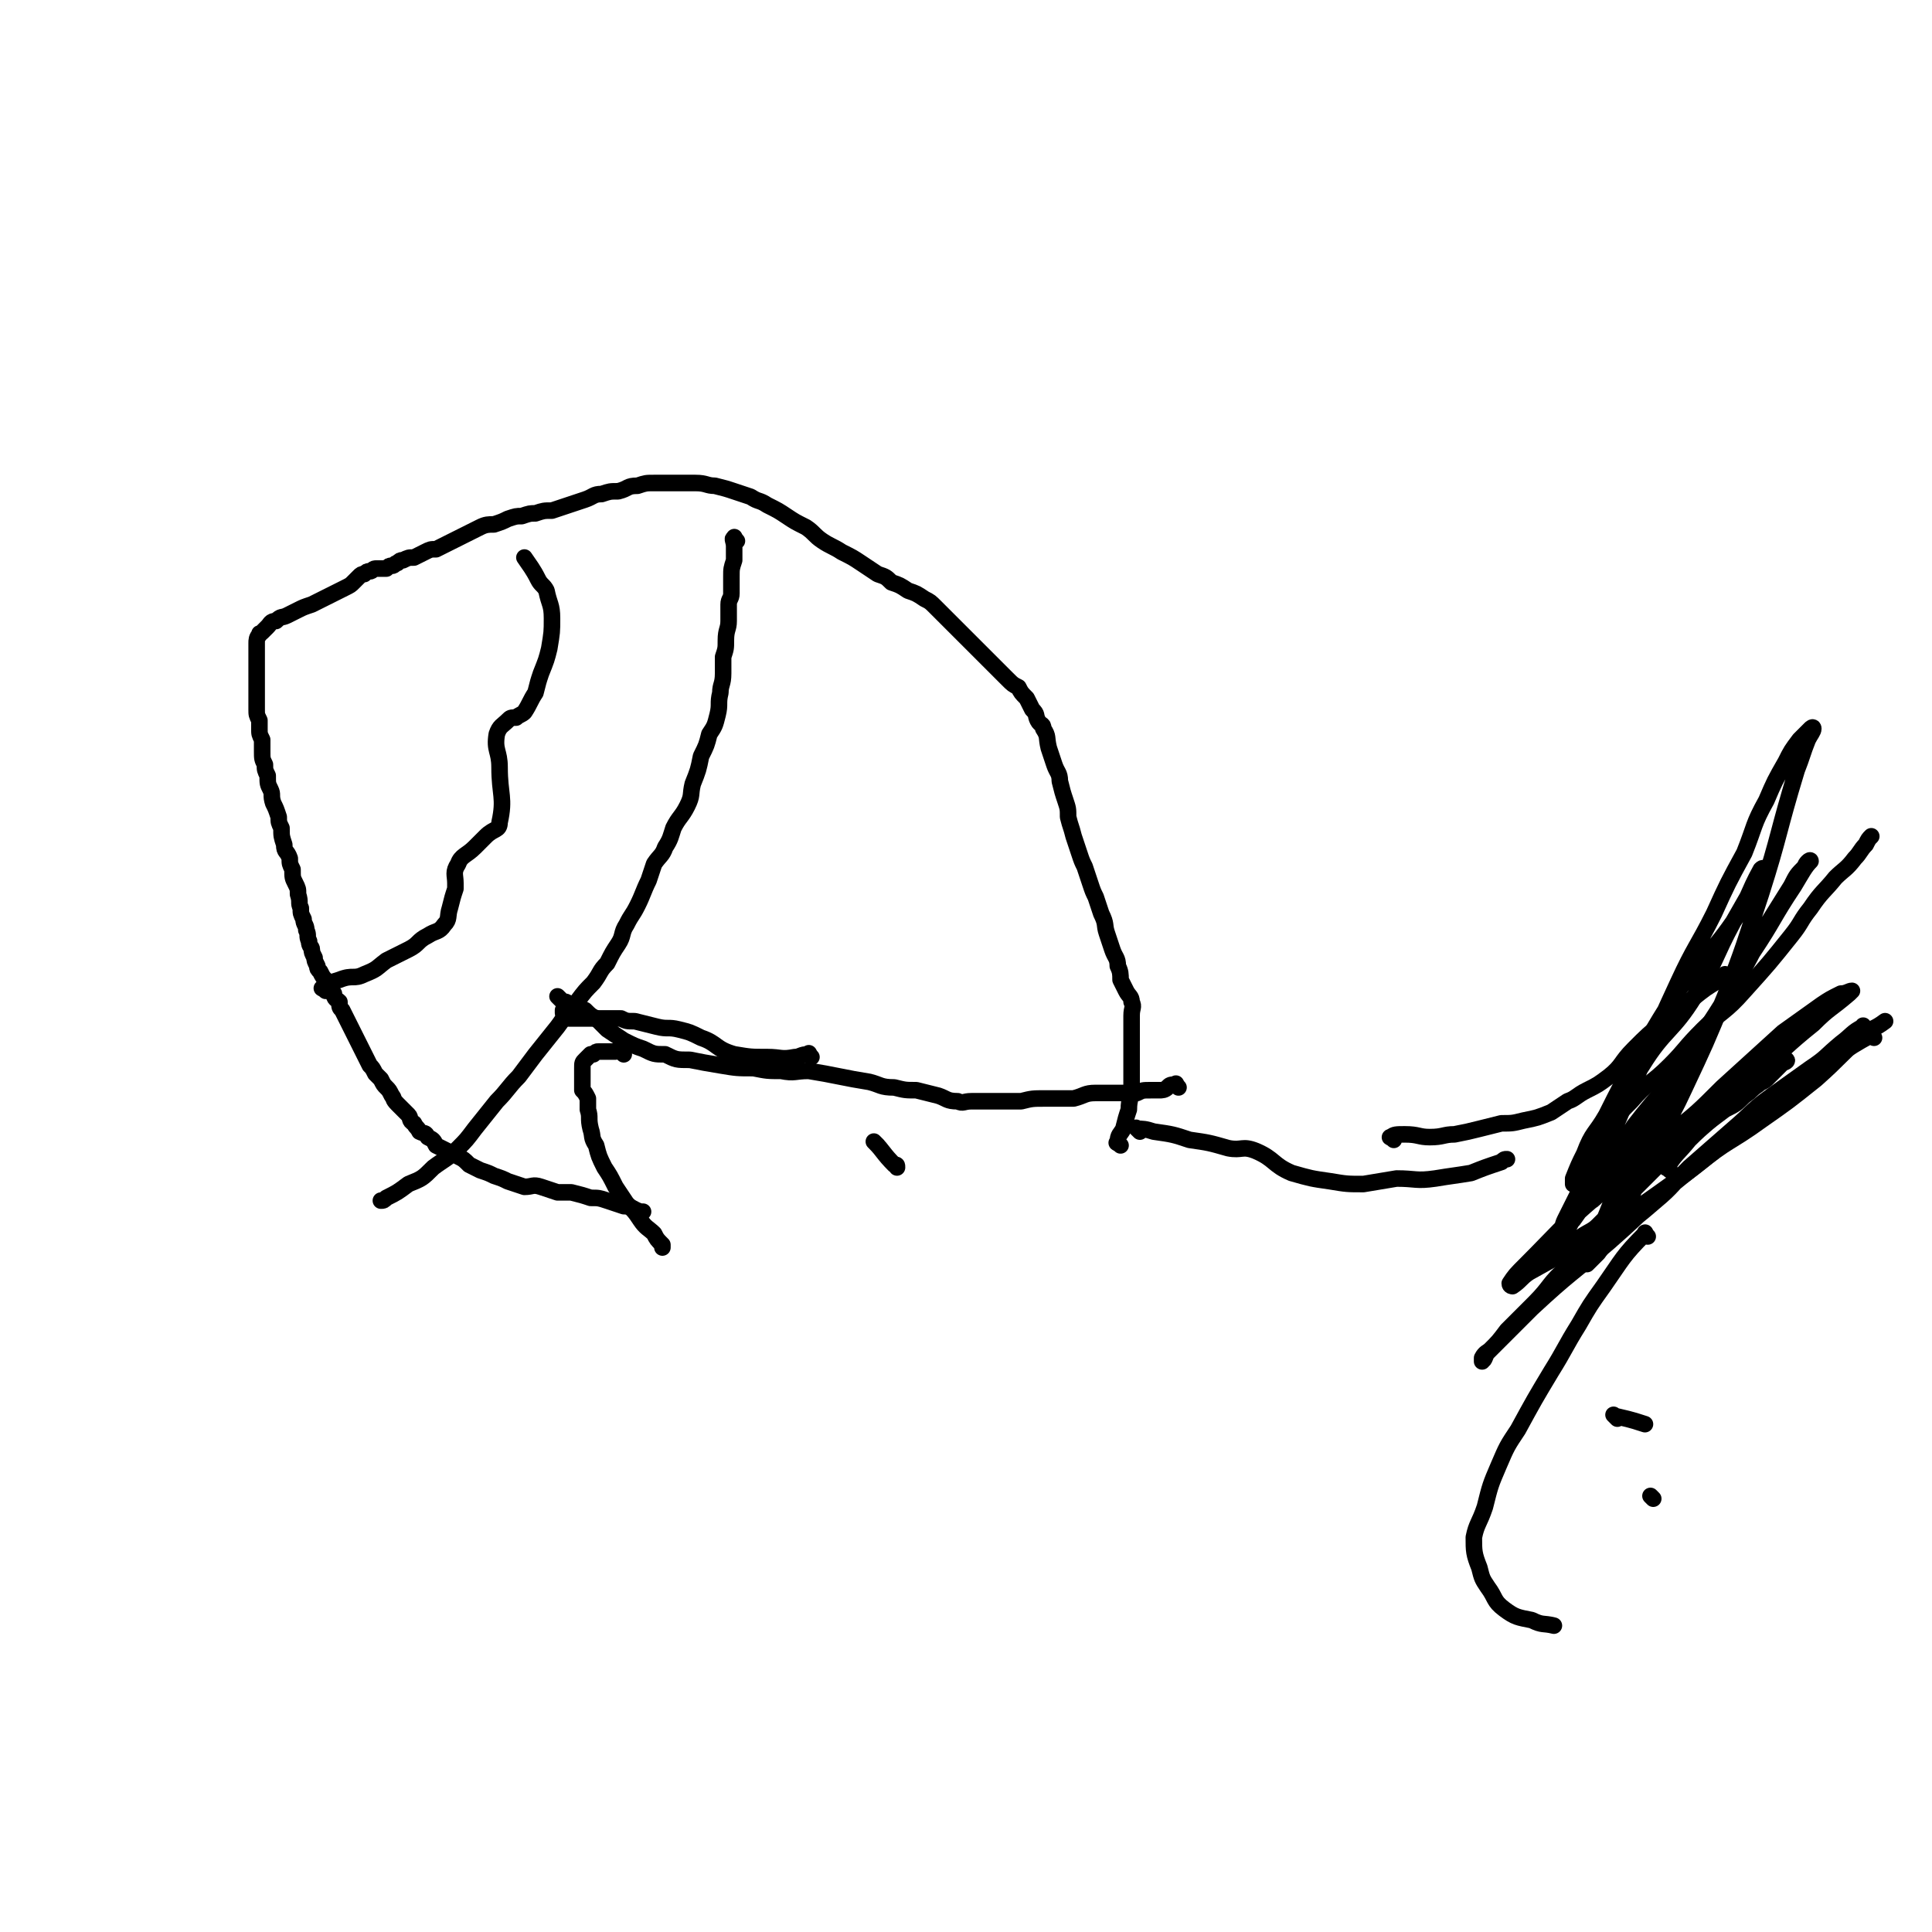
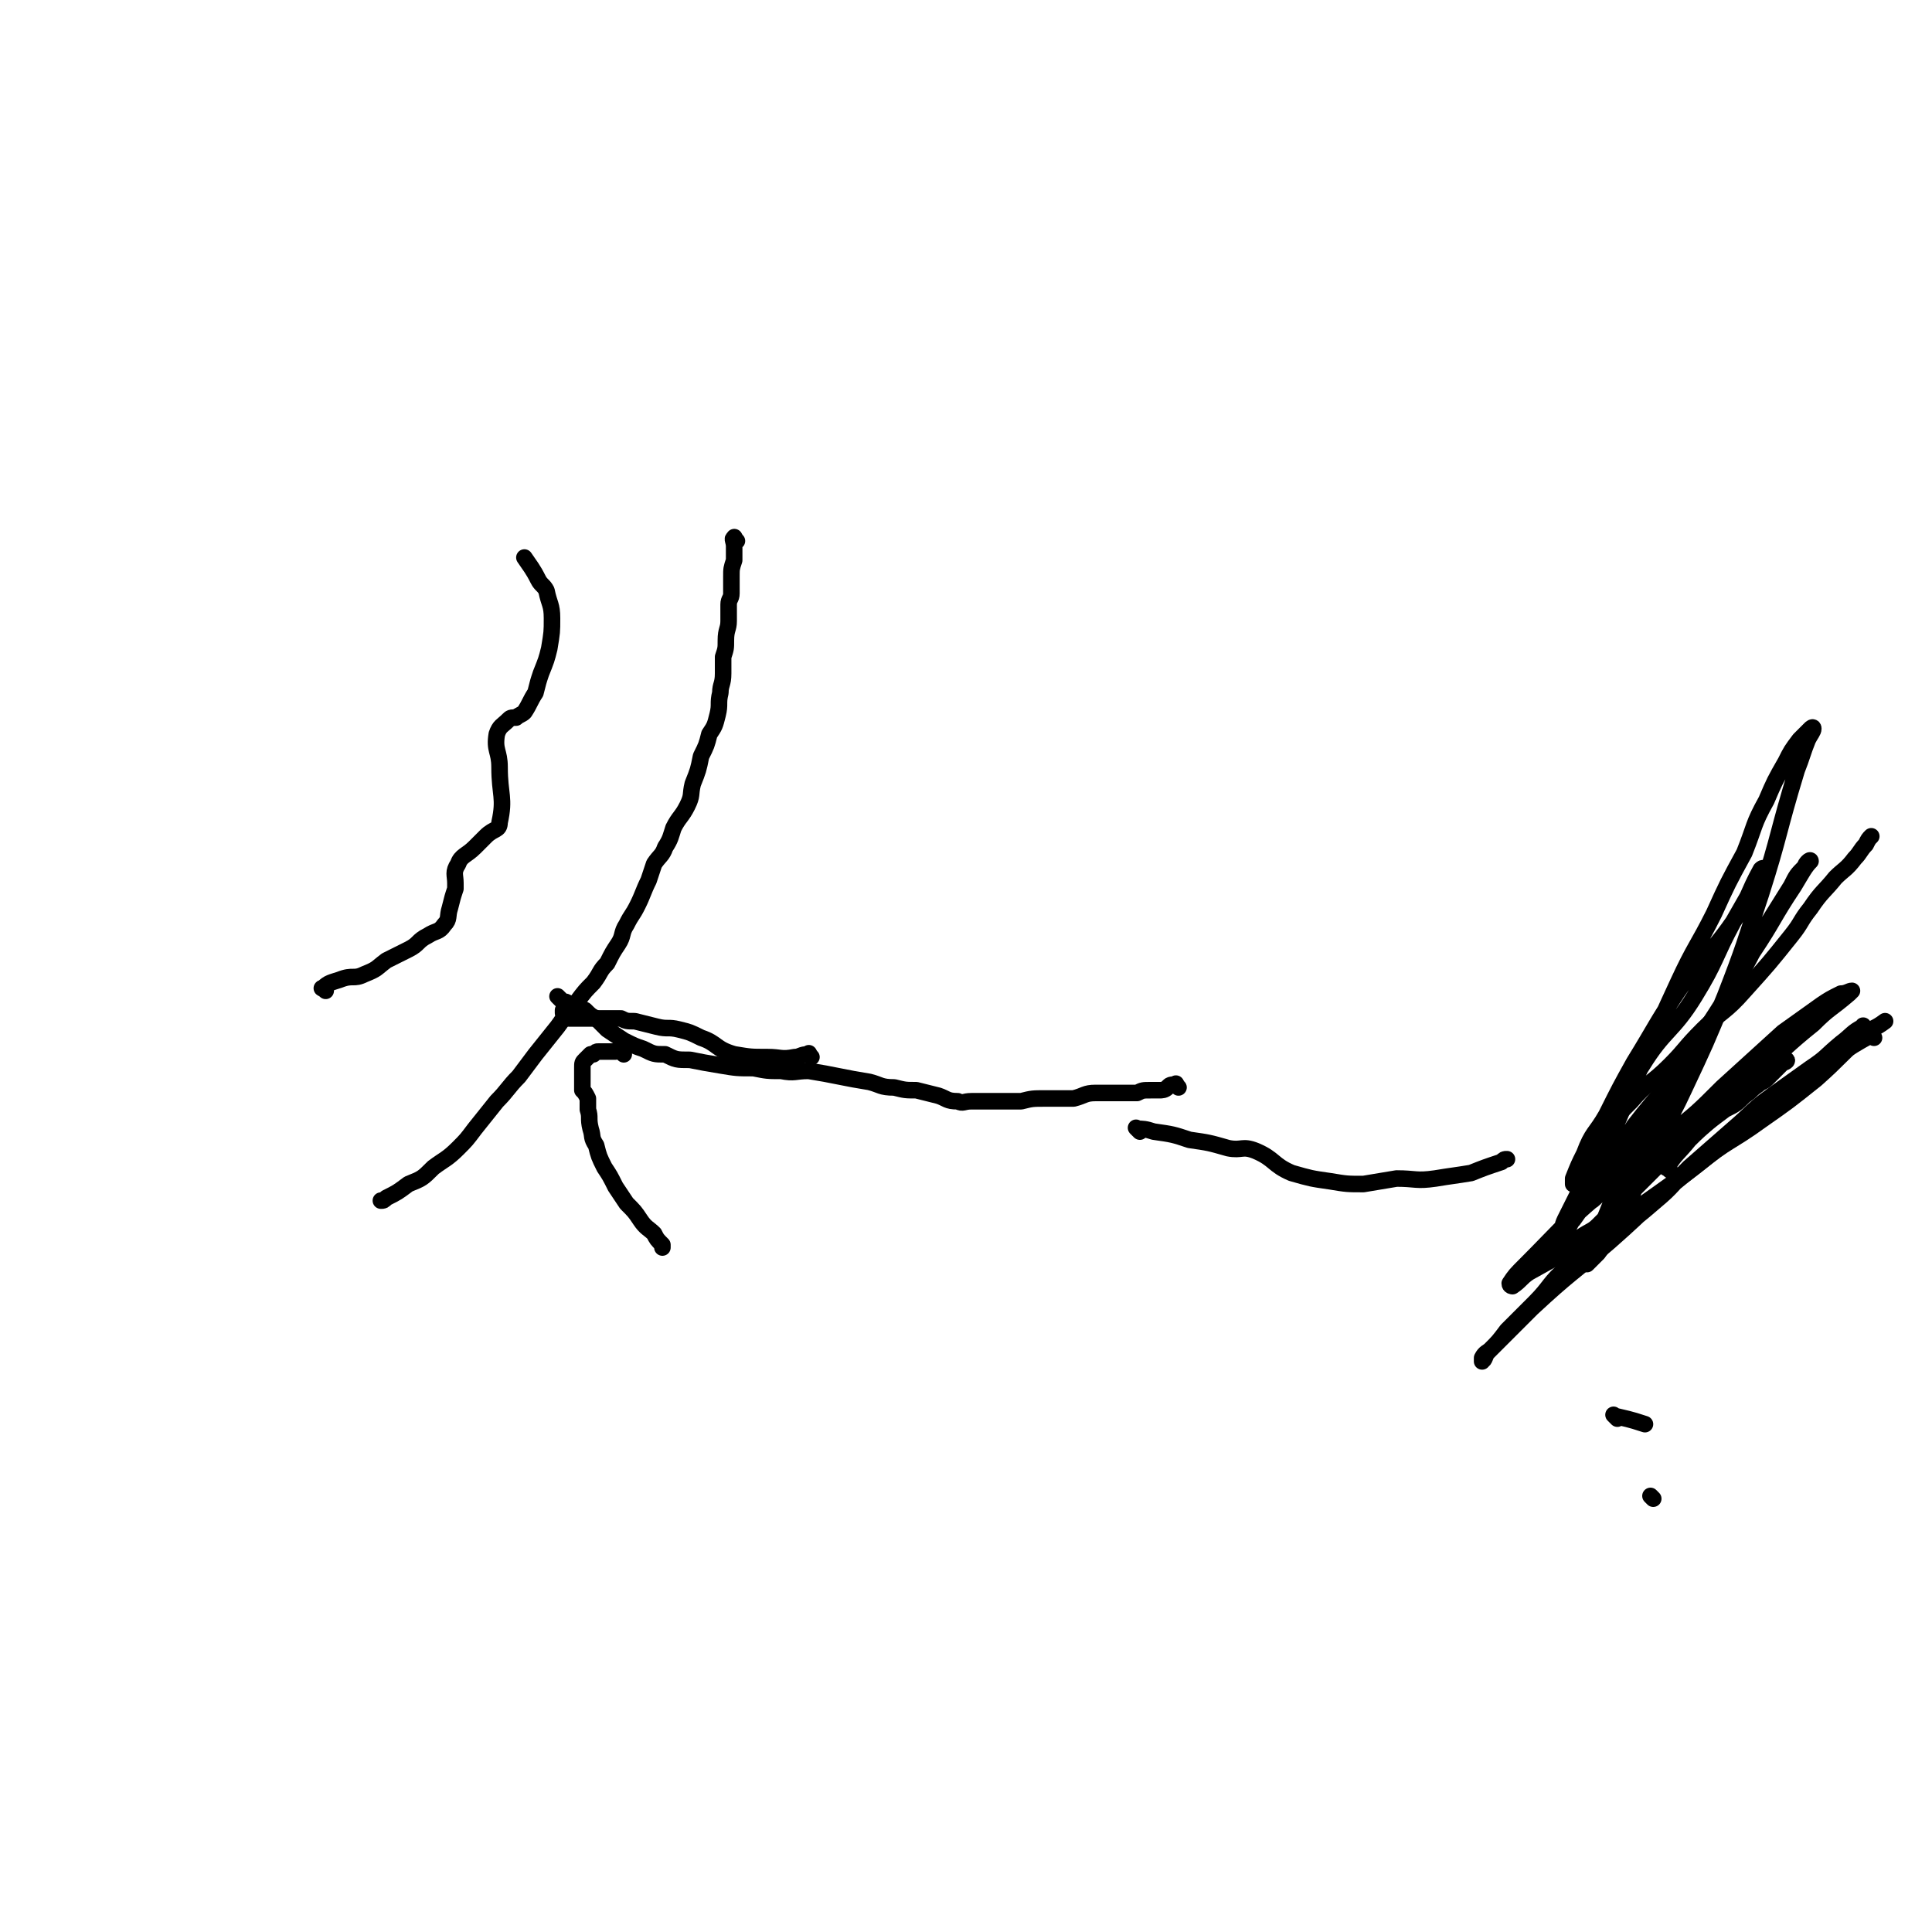
<svg xmlns="http://www.w3.org/2000/svg" viewBox="0 0 700 700" version="1.1">
  <g fill="none" stroke="#000000" stroke-width="6" stroke-linecap="round" stroke-linejoin="round">
-     <path d="M406,415c-1,-1 -2,-1 -1,-1 0,-3 1,-3 2,-5 1,-4 1,-4 2,-7 0,-4 1,-4 1,-8 0,-3 0,-3 0,-6 0,-3 0,-3 0,-7 0,-2 0,-2 0,-5 0,-2 0,-2 0,-4 0,-2 0,-2 0,-4 0,-3 1,-3 0,-5 0,-2 -1,-2 -2,-4 -1,-2 -1,-2 -2,-4 0,-2 0,-3 -1,-5 0,-3 -1,-3 -2,-6 -1,-3 -1,-3 -2,-6 -1,-3 0,-3 -2,-7 -1,-3 -1,-3 -2,-6 -1,-2 -1,-2 -2,-5 -1,-3 -1,-3 -2,-6 -1,-2 -1,-2 -2,-5 -1,-3 -1,-3 -2,-6 -1,-4 -1,-3 -2,-7 0,-3 0,-3 -1,-6 -1,-3 -1,-3 -2,-7 0,-3 -1,-3 -2,-6 -1,-3 -1,-3 -2,-6 -1,-4 0,-4 -2,-7 0,-2 -1,-1 -2,-3 -1,-2 0,-2 -2,-4 -1,-2 -1,-2 -2,-4 -2,-2 -2,-2 -3,-4 -2,-1 -2,-1 -4,-3 -1,-1 -1,-1 -3,-3 -2,-2 -2,-2 -4,-4 -2,-2 -2,-2 -4,-4 -2,-2 -2,-2 -3,-3 -2,-2 -2,-2 -4,-4 -2,-2 -2,-2 -4,-4 -2,-2 -2,-2 -4,-4 -2,-2 -2,-2 -4,-3 -3,-2 -3,-2 -6,-3 -3,-2 -3,-2 -6,-3 -2,-2 -2,-2 -5,-3 -3,-2 -3,-2 -6,-4 -3,-2 -3,-2 -7,-4 -3,-2 -4,-2 -7,-4 -3,-2 -3,-3 -6,-5 -4,-2 -4,-2 -7,-4 -3,-2 -3,-2 -7,-4 -3,-2 -3,-1 -6,-3 -3,-1 -3,-1 -6,-2 -3,-1 -3,-1 -7,-2 -3,0 -3,-1 -7,-1 -4,0 -4,0 -7,0 -4,0 -4,0 -8,0 -3,0 -3,0 -6,1 -4,0 -3,1 -7,2 -3,0 -3,0 -6,1 -3,0 -3,1 -6,2 -3,1 -3,1 -6,2 -3,1 -3,1 -6,2 -3,0 -3,0 -6,1 -2,0 -2,0 -5,1 -2,0 -2,0 -5,1 -2,1 -2,1 -5,2 -2,0 -3,0 -5,1 -2,1 -2,1 -4,2 -2,1 -2,1 -4,2 -2,1 -2,1 -4,2 -2,1 -2,1 -4,2 -2,0 -2,0 -4,1 -2,1 -2,1 -4,2 -2,0 -2,0 -4,1 -1,0 -1,0 -2,1 -1,0 -1,1 -2,1 -1,0 -1,0 -2,1 -1,0 -1,0 -2,0 -1,0 -1,0 -2,0 -1,0 -1,1 -2,1 -1,0 -1,0 -2,1 -1,0 -1,0 -2,1 -1,1 -1,1 -2,2 -1,1 -1,1 -3,2 -2,1 -2,1 -4,2 -2,1 -2,1 -4,2 -2,1 -2,1 -4,2 -3,1 -3,1 -5,2 -2,1 -2,1 -4,2 -2,1 -2,0 -4,2 -2,0 -2,1 -3,2 -1,1 -1,1 -2,2 -1,1 -1,0 -1,1 -1,1 -1,2 -1,3 0,1 0,1 0,2 0,1 0,1 0,2 0,1 0,1 0,2 0,1 0,1 0,2 0,1 0,1 0,2 0,1 0,1 0,3 0,2 0,2 0,4 0,1 0,1 0,3 0,2 0,2 0,4 0,2 0,2 1,4 0,2 0,2 0,3 0,2 0,2 1,4 0,2 0,2 0,4 0,3 0,3 1,5 0,2 0,2 1,4 0,3 0,3 1,5 1,2 0,2 1,5 1,2 1,2 2,5 0,2 0,2 1,4 0,3 0,3 1,6 0,3 1,2 2,5 0,2 0,2 1,4 0,3 0,3 1,5 1,2 1,2 1,4 1,3 0,3 1,5 0,2 0,2 1,4 0,2 1,2 1,4 1,2 0,2 1,4 0,2 1,2 1,3 0,1 0,1 1,3 0,1 0,1 1,3 0,1 0,1 1,2 1,2 1,2 2,3 0,1 1,1 1,2 1,2 1,2 2,3 0,2 1,2 2,3 0,2 0,2 1,3 1,2 1,2 2,4 1,2 1,2 2,4 1,2 1,2 2,4 1,2 1,2 2,4 1,2 1,2 2,4 1,1 1,1 2,3 1,1 1,1 2,2 1,2 1,2 2,3 1,1 1,1 2,3 1,1 0,1 2,3 1,1 1,1 2,2 1,1 1,1 2,2 1,1 0,2 2,3 1,2 1,1 2,3 2,1 2,0 3,2 2,1 2,1 3,3 2,1 2,1 4,2 2,1 2,0 4,2 2,1 2,1 4,3 2,1 2,1 4,2 3,1 3,1 5,2 3,1 3,1 5,2 3,1 3,1 6,2 3,0 3,-1 6,0 3,1 3,1 6,2 3,0 3,0 5,0 4,1 4,1 7,2 3,0 3,0 6,1 3,1 3,1 6,2 3,0 3,1 6,2 0,0 0,0 1,0 " />
-     <path d="M318,415c-1,-1 -2,-2 -1,-1 3,3 3,4 7,8 1,0 1,0 1,1 " />
    <path d="M427,394c-1,-1 -1,-2 -1,-1 -2,0 -2,0 -3,1 -1,1 -2,1 -3,1 -2,0 -2,0 -3,0 -3,0 -3,0 -5,1 -4,0 -4,0 -8,0 -4,0 -4,0 -7,0 -4,0 -4,1 -8,2 -5,0 -5,0 -10,0 -5,0 -5,0 -9,1 -4,0 -4,0 -7,0 -3,0 -3,0 -6,0 -3,0 -3,0 -5,0 -3,0 -3,1 -5,0 -4,0 -4,-1 -7,-2 -4,-1 -4,-1 -8,-2 -4,0 -4,0 -8,-1 -5,0 -5,-1 -9,-2 -6,-1 -6,-1 -11,-2 -5,-1 -5,-1 -11,-2 -5,0 -5,1 -10,0 -5,0 -5,0 -10,-1 -6,0 -6,0 -12,-1 -6,-1 -6,-1 -11,-2 -5,0 -5,0 -9,-2 -4,0 -4,0 -8,-2 -3,-1 -3,-1 -7,-3 -3,-2 -3,-2 -6,-4 -2,-2 -2,-2 -4,-4 -2,-1 -2,-1 -4,-3 -2,-1 -2,-1 -4,-2 -1,0 -1,0 -3,-1 -1,0 -1,0 -2,-1 0,0 0,0 -1,-1 0,0 0,0 0,0 " />
    <path d="M294,383c-1,-1 -1,-2 -1,-1 -3,0 -3,1 -5,1 -5,1 -5,0 -10,0 -6,0 -6,0 -12,-1 -7,-2 -6,-4 -12,-6 -4,-2 -4,-2 -8,-3 -4,-1 -4,0 -8,-1 -4,-1 -4,-1 -8,-2 -3,0 -3,0 -5,-1 -3,0 -3,0 -5,0 -2,0 -2,0 -4,0 -2,0 -2,0 -4,0 -1,0 -1,0 -3,0 -1,0 -1,0 -3,0 -1,0 -1,-1 -2,-2 0,0 0,0 0,-1 " />
    <path d="M226,382c-1,-1 -1,-1 -1,-1 -1,-1 -1,0 -2,0 -1,0 -1,0 -3,0 -1,0 -1,0 -2,0 -1,0 -1,0 -1,0 -1,0 -1,0 -2,1 -1,0 -1,0 -1,0 -1,1 -1,1 -2,2 -1,1 -1,1 -1,3 0,1 0,1 0,2 0,0 0,0 0,1 0,0 0,0 0,0 0,1 0,1 0,1 0,1 0,1 0,2 0,1 0,1 0,2 1,1 1,1 2,3 0,2 0,2 0,4 1,3 0,3 1,7 1,3 0,3 2,6 1,4 1,4 3,8 2,3 2,3 4,7 2,3 2,3 4,6 3,3 3,3 5,6 2,3 3,3 5,5 1,2 1,2 3,4 0,0 0,0 0,1 " />
    <path d="M118,359c-1,-1 -2,-1 -1,-1 2,-2 3,-2 6,-3 5,-2 5,0 9,-2 5,-2 4,-2 8,-5 4,-2 4,-2 8,-4 4,-2 3,-3 7,-5 3,-2 4,-1 6,-4 2,-2 1,-3 2,-6 1,-4 1,-4 2,-7 0,-1 0,-1 0,-2 0,-3 -1,-4 1,-7 1,-3 3,-3 6,-6 2,-2 2,-2 4,-4 3,-3 5,-2 5,-5 2,-9 0,-10 0,-20 0,-6 -2,-6 -1,-12 1,-3 2,-3 4,-5 1,-1 1,-1 3,-1 1,-1 2,-1 3,-2 2,-3 2,-4 4,-7 1,-4 1,-4 2,-7 2,-5 2,-5 3,-9 1,-6 1,-6 1,-11 0,-5 -1,-5 -2,-10 -1,-2 -2,-2 -3,-4 -2,-4 -3,-5 -5,-8 " />
    <path d="M267,196c-1,-1 -1,-2 -1,-1 -1,0 0,1 0,3 0,2 0,2 0,5 -1,3 -1,3 -1,6 0,3 0,3 0,6 0,2 -1,2 -1,4 0,3 0,3 0,6 0,3 -1,3 -1,7 0,3 0,3 -1,6 0,3 0,3 0,6 0,4 -1,4 -1,7 -1,4 0,4 -1,8 -1,4 -1,4 -3,7 -1,4 -1,4 -3,8 -1,5 -1,5 -3,10 -1,4 0,4 -2,8 -2,4 -3,4 -5,8 -1,3 -1,4 -3,7 -1,3 -2,3 -4,6 -1,3 -1,3 -2,6 -2,4 -2,5 -4,9 -2,4 -2,3 -4,7 -2,3 -1,4 -3,7 -2,3 -2,3 -4,7 -3,3 -2,3 -5,7 -3,3 -3,3 -6,7 -4,4 -4,5 -7,9 -4,5 -4,5 -8,10 -3,4 -3,4 -6,8 -4,4 -4,5 -8,9 -4,5 -4,5 -8,10 -3,4 -3,4 -6,7 -4,4 -5,4 -9,7 -4,4 -4,4 -9,6 -4,3 -4,3 -8,5 -1,1 -1,1 -2,1 " />
    <path d="M413,410c-1,-1 -2,-2 -1,-1 2,0 3,0 6,1 7,1 7,1 13,3 7,1 7,1 14,3 5,1 5,-1 10,1 7,3 6,5 13,8 7,2 7,2 14,3 6,1 6,1 12,1 6,-1 6,-1 12,-2 7,0 7,1 14,0 6,-1 7,-1 13,-2 5,-2 5,-2 11,-4 1,-1 1,-1 2,-1 " />
-     <path d="M505,413c-1,-1 -2,-1 -1,-1 1,-1 2,-1 5,-1 5,0 5,1 9,1 5,0 5,-1 9,-1 5,-1 5,-1 9,-2 4,-1 4,-1 8,-2 4,0 4,0 8,-1 5,-1 5,-1 10,-3 3,-2 3,-2 6,-4 3,-1 3,-2 7,-4 4,-2 4,-2 8,-5 5,-4 4,-5 9,-10 5,-5 5,-5 11,-10 5,-5 5,-4 10,-8 5,-4 5,-4 10,-7 1,-1 1,-1 2,-2 " />
    <path d="M579,416c-1,-1 -2,-1 -1,-1 5,-8 6,-9 13,-16 6,-7 7,-6 14,-13 6,-6 5,-6 12,-13 7,-7 8,-6 15,-14 9,-10 9,-10 17,-20 4,-5 3,-5 7,-10 4,-6 5,-6 9,-11 3,-3 4,-3 7,-7 2,-2 2,-3 4,-5 1,-2 1,-2 2,-3 " />
    <path d="M605,424c-1,-1 -2,-1 -1,-1 3,-5 4,-5 8,-10 6,-6 7,-6 13,-12 7,-8 6,-8 13,-16 7,-7 7,-7 14,-13 6,-5 6,-4 13,-9 1,-1 1,0 2,-1 " />
    <path d="M676,373c-1,-1 -1,-2 -1,-1 -4,2 -4,3 -8,6 -6,5 -5,5 -11,9 -7,5 -7,5 -14,10 -7,5 -7,6 -14,12 -8,7 -8,7 -16,14 -6,6 -6,7 -12,12 -7,6 -7,6 -14,11 -9,7 -10,6 -18,13 -7,6 -6,7 -12,13 -5,5 -5,5 -10,10 -3,4 -3,4 -6,7 -1,1 -2,1 -3,3 0,0 0,2 0,1 1,0 1,-2 2,-3 8,-8 8,-8 16,-16 14,-13 14,-12 28,-24 16,-14 15,-15 32,-28 11,-9 12,-8 23,-16 10,-7 10,-7 20,-15 9,-8 8,-8 17,-16 4,-3 4,-2 8,-5 " />
    <path d="M679,376c-1,-1 -1,-2 -1,-1 -11,6 -11,7 -21,14 -12,9 -12,9 -24,19 -16,12 -16,13 -33,25 -14,10 -14,9 -28,18 -9,5 -9,5 -18,10 -3,2 -3,3 -6,5 0,0 -1,0 -1,-1 2,-3 2,-3 6,-7 12,-12 12,-13 26,-25 13,-11 13,-10 26,-22 10,-8 10,-8 19,-17 11,-10 11,-10 22,-20 7,-5 7,-5 14,-10 3,-2 3,-2 7,-4 2,0 3,-1 4,-1 0,0 -1,1 -1,1 -7,6 -7,5 -13,11 -10,8 -10,9 -20,17 -11,8 -11,8 -22,16 -7,6 -7,6 -14,12 -7,5 -7,5 -14,11 -4,3 -4,3 -8,6 -2,2 -2,2 -4,3 0,0 1,-1 1,-1 2,-2 2,-2 4,-4 4,-4 4,-4 8,-7 5,-4 5,-4 9,-8 4,-3 4,-3 9,-6 5,-4 5,-3 10,-7 5,-3 5,-3 10,-6 4,-3 4,-3 8,-6 3,-2 3,-2 5,-3 2,-1 2,-1 4,-3 1,0 1,-1 3,-1 0,0 1,0 1,0 1,0 0,1 -1,1 -1,1 -1,1 -2,2 -1,1 -1,1 -2,2 -1,1 -1,1 -2,2 -1,1 -2,1 -3,2 -3,2 -2,2 -5,4 -3,3 -3,3 -7,5 -4,3 -4,3 -8,6 -4,3 -4,3 -8,6 -3,3 -3,3 -6,6 -3,3 -3,3 -6,6 -3,3 -3,3 -6,6 -3,3 -3,3 -6,6 -3,3 -3,3 -6,6 -2,2 -3,2 -6,4 -2,2 -2,2 -4,4 -2,0 -2,0 -4,1 -1,0 0,1 -2,2 0,0 -2,1 -1,0 0,-2 2,-2 3,-5 4,-6 4,-7 8,-14 6,-12 5,-12 11,-25 6,-14 6,-14 12,-28 6,-14 6,-14 12,-27 6,-13 7,-13 13,-25 5,-11 5,-11 11,-22 4,-10 3,-10 8,-19 3,-7 3,-7 7,-14 2,-4 2,-4 5,-8 2,-2 2,-2 4,-4 0,0 1,-1 1,0 0,1 -1,2 -2,4 -2,5 -2,6 -4,11 -7,23 -6,23 -13,45 -6,18 -6,19 -13,37 -7,17 -7,17 -15,34 -6,13 -7,12 -13,25 -5,10 -4,10 -9,20 -4,7 -4,7 -9,14 -2,2 -2,2 -4,4 0,0 -1,-1 0,-1 2,-6 2,-6 5,-12 6,-14 5,-14 12,-28 10,-19 11,-19 22,-37 7,-12 8,-12 15,-24 5,-9 5,-9 10,-19 5,-8 5,-8 10,-16 2,-4 2,-4 5,-7 0,-1 2,-3 2,-2 -2,2 -3,4 -6,9 -8,12 -7,12 -15,24 -11,19 -11,19 -23,37 -9,14 -10,13 -20,26 -6,10 -6,10 -13,20 -4,7 -4,7 -9,14 -2,2 -3,4 -4,4 0,0 0,-2 1,-4 5,-10 5,-10 10,-20 9,-18 7,-19 18,-36 8,-13 11,-12 19,-25 8,-13 7,-14 14,-27 4,-7 4,-7 8,-14 2,-2 2,-2 3,-5 0,0 0,-1 -1,0 -5,9 -4,10 -10,19 -9,13 -11,12 -20,25 -8,12 -8,13 -16,26 -5,9 -5,9 -10,19 -4,7 -5,6 -8,14 -2,4 -2,4 -4,9 0,1 0,1 0,2 " />
    <path d="M586,514c-1,-1 -2,-2 -1,-1 4,1 5,1 11,3 " />
    <path d="M599,543c-1,-1 -1,-1 -1,-1 " />
-     <path d="M597,448c-1,-1 -1,-2 -1,-1 -8,8 -8,9 -15,19 -5,7 -5,7 -9,14 -5,8 -5,9 -10,17 -6,10 -6,10 -12,21 -4,6 -4,6 -7,13 -3,7 -3,7 -5,15 -2,6 -3,6 -4,11 0,5 0,6 2,11 1,4 1,4 3,7 3,4 2,5 6,8 4,3 5,3 10,4 4,2 4,1 8,2 " />
  </g>
</svg>